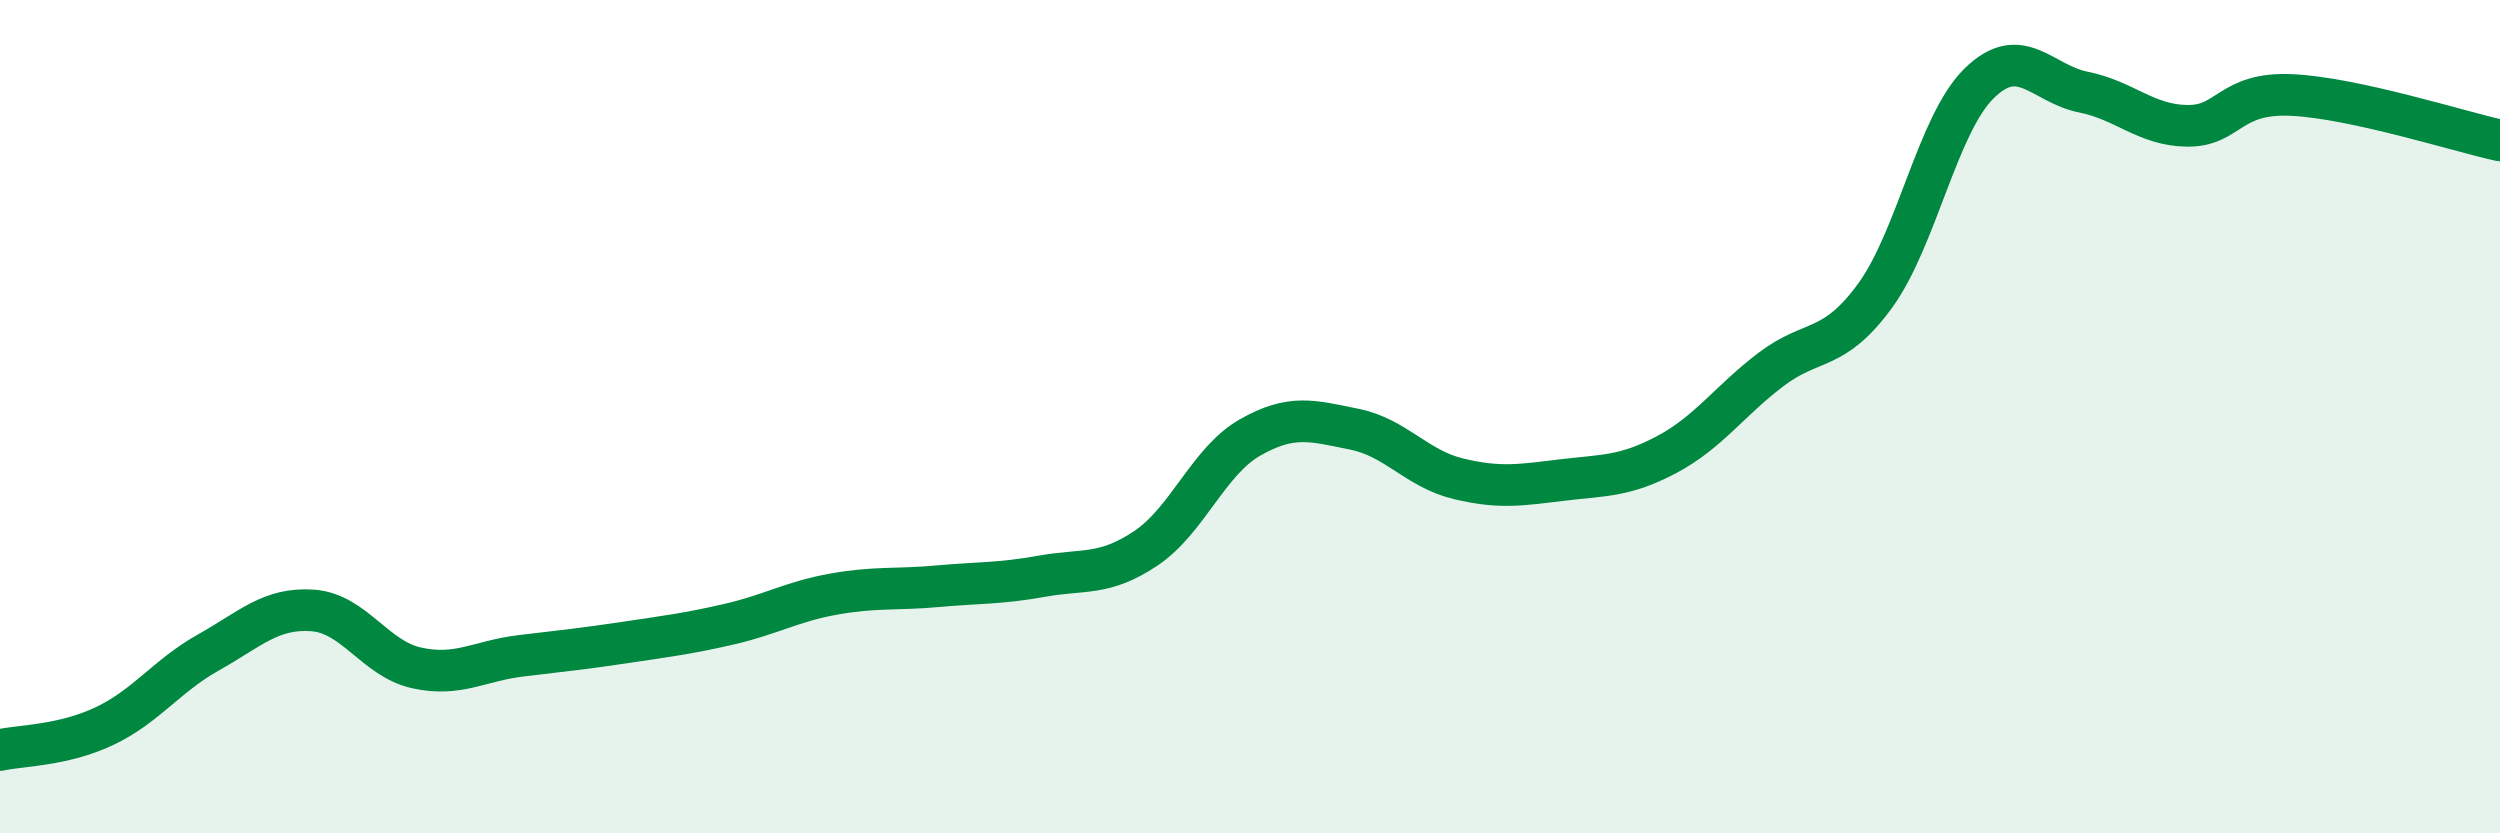
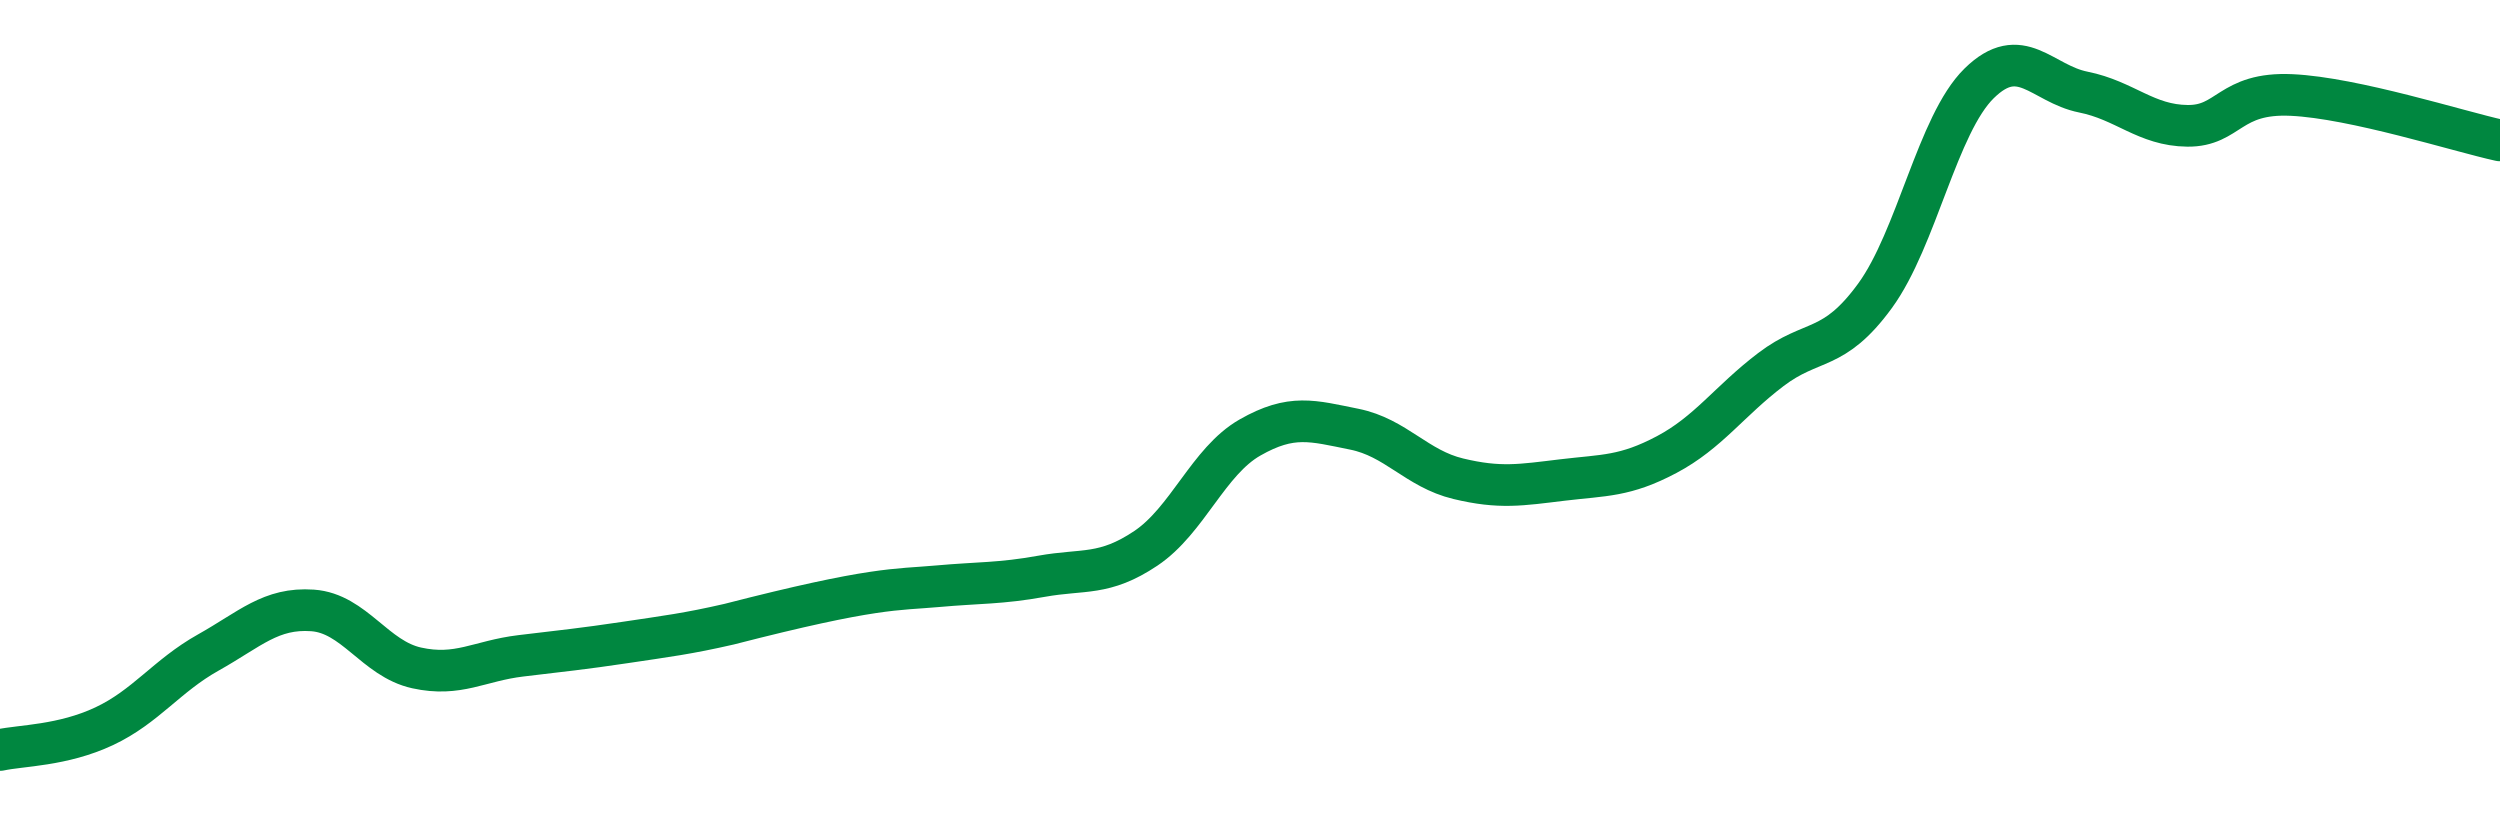
<svg xmlns="http://www.w3.org/2000/svg" width="60" height="20" viewBox="0 0 60 20">
-   <path d="M 0,18 C 0.5,17.89 1.5,17.9 2.5,17.43 C 3.5,16.96 4,16.22 5,15.66 C 6,15.1 6.5,14.58 7.5,14.65 C 8.5,14.72 9,15.81 10,16.03 C 11,16.25 11.5,15.86 12.5,15.74 C 13.5,15.62 14,15.57 15,15.42 C 16,15.27 16.5,15.21 17.5,14.98 C 18.5,14.75 19,14.44 20,14.26 C 21,14.08 21.5,14.16 22.5,14.07 C 23.5,13.98 24,14.01 25,13.83 C 26,13.65 26.5,13.83 27.5,13.16 C 28.5,12.49 29,11.07 30,10.5 C 31,9.93 31.5,10.1 32.5,10.3 C 33.5,10.5 34,11.25 35,11.49 C 36,11.73 36.5,11.64 37.5,11.52 C 38.5,11.4 39,11.44 40,10.91 C 41,10.38 41.5,9.63 42.5,8.87 C 43.5,8.11 44,8.47 45,7.1 C 46,5.73 46.5,2.98 47.5,2 C 48.5,1.02 49,2.01 50,2.21 C 51,2.41 51.5,3.01 52.5,3.02 C 53.5,3.03 53.5,2.21 55,2.28 C 56.5,2.35 59,3.15 60,3.37L60 20L0 20Z" fill="#008740" opacity="0.1" stroke-linecap="round" stroke-linejoin="round" />
-   <path d="M 0,18 C 0.5,17.89 1.5,17.9 2.5,17.43 C 3.5,16.96 4,16.22 5,15.66 C 6,15.1 6.5,14.58 7.5,14.65 C 8.5,14.72 9,15.81 10,16.03 C 11,16.25 11.5,15.86 12.5,15.74 C 13.5,15.62 14,15.57 15,15.42 C 16,15.27 16.5,15.21 17.5,14.98 C 18.5,14.75 19,14.44 20,14.26 C 21,14.08 21.5,14.16 22.5,14.07 C 23.5,13.98 24,14.01 25,13.83 C 26,13.65 26.5,13.83 27.5,13.16 C 28.5,12.49 29,11.07 30,10.5 C 31,9.93 31.5,10.1 32.5,10.3 C 33.5,10.5 34,11.25 35,11.49 C 36,11.73 36.5,11.64 37.5,11.52 C 38.5,11.4 39,11.44 40,10.91 C 41,10.38 41.5,9.63 42.5,8.87 C 43.5,8.11 44,8.47 45,7.1 C 46,5.73 46.5,2.98 47.5,2 C 48.5,1.02 49,2.01 50,2.21 C 51,2.41 51.5,3.01 52.5,3.02 C 53.5,3.03 53.5,2.21 55,2.28 C 56.5,2.35 59,3.15 60,3.37" stroke="#008740" stroke-width="1" fill="none" stroke-linecap="round" stroke-linejoin="round" />
+   <path d="M 0,18 C 0.5,17.89 1.5,17.9 2.5,17.43 C 3.5,16.96 4,16.22 5,15.66 C 6,15.1 6.5,14.58 7.5,14.65 C 8.5,14.72 9,15.81 10,16.03 C 11,16.25 11.5,15.86 12.5,15.74 C 13.5,15.62 14,15.57 15,15.42 C 16,15.27 16.5,15.21 17.5,14.98 C 21,14.08 21.5,14.16 22.5,14.07 C 23.5,13.98 24,14.01 25,13.83 C 26,13.65 26.5,13.83 27.5,13.16 C 28.5,12.49 29,11.07 30,10.5 C 31,9.93 31.5,10.1 32.5,10.3 C 33.5,10.5 34,11.25 35,11.49 C 36,11.73 36.5,11.64 37.5,11.52 C 38.5,11.4 39,11.44 40,10.91 C 41,10.38 41.5,9.63 42.5,8.87 C 43.5,8.11 44,8.47 45,7.1 C 46,5.73 46.5,2.98 47.5,2 C 48.5,1.02 49,2.01 50,2.21 C 51,2.41 51.5,3.01 52.5,3.02 C 53.5,3.03 53.5,2.21 55,2.28 C 56.5,2.35 59,3.15 60,3.37" stroke="#008740" stroke-width="1" fill="none" stroke-linecap="round" stroke-linejoin="round" />
</svg>